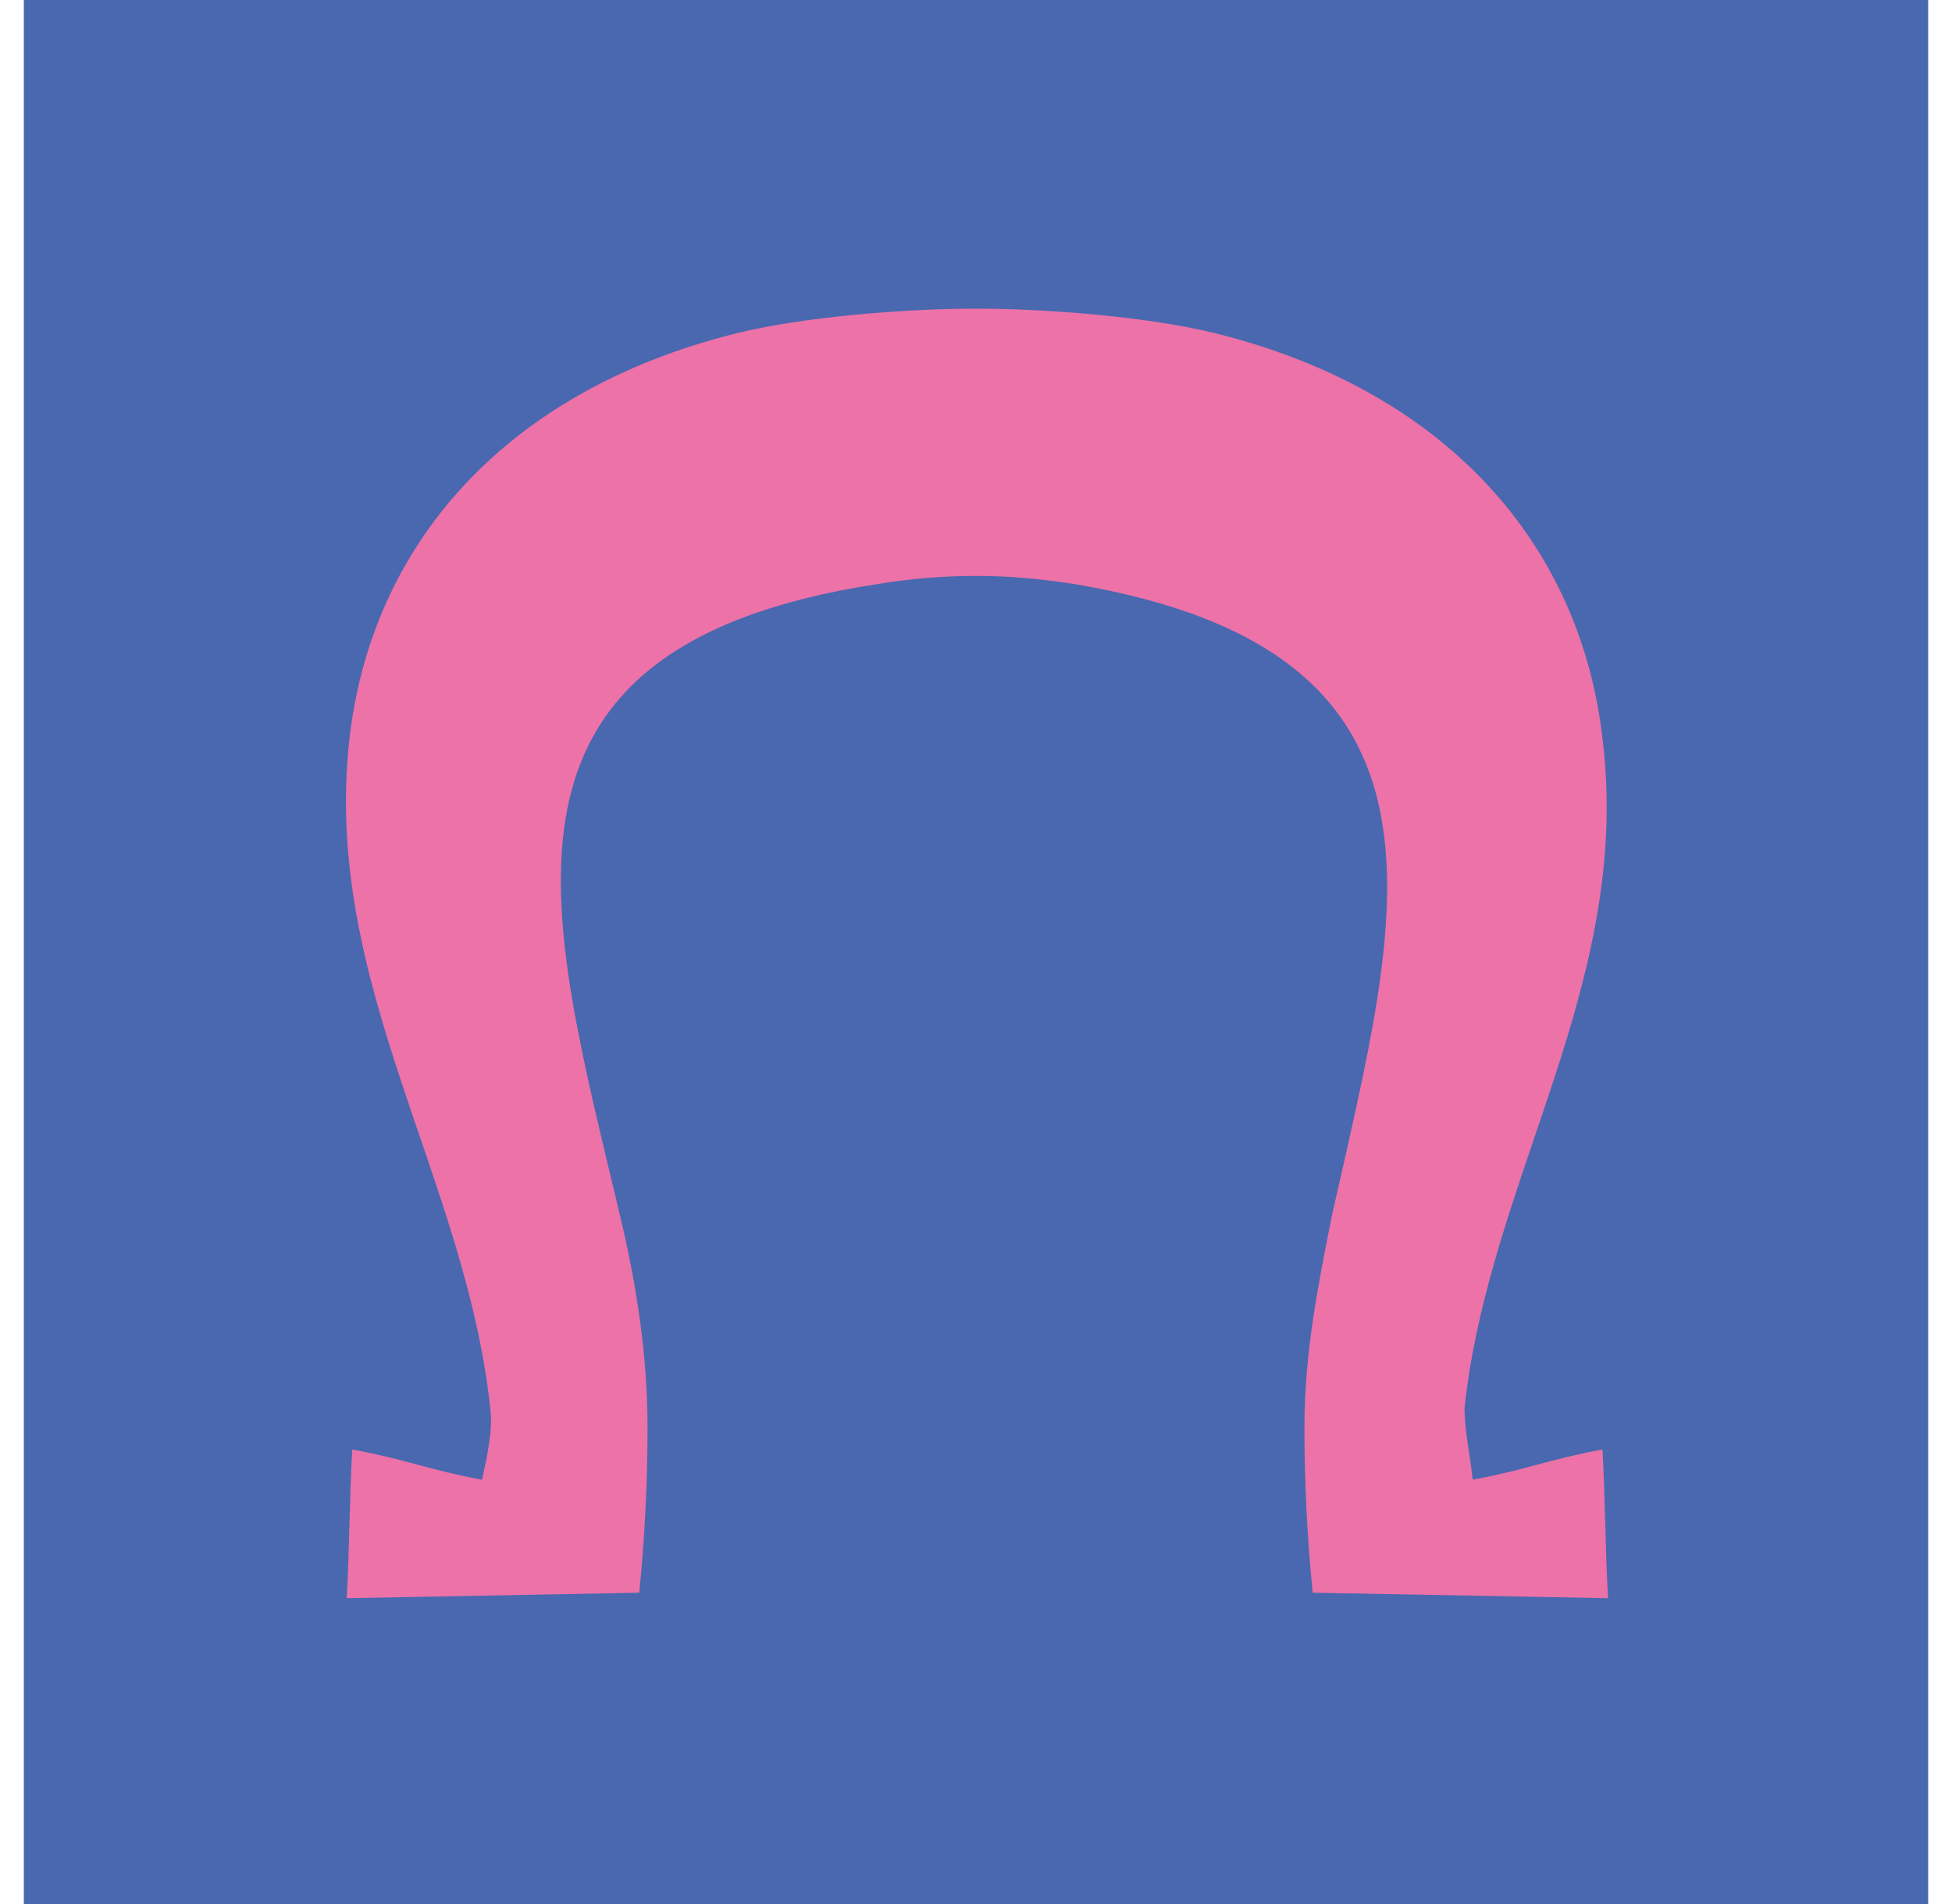
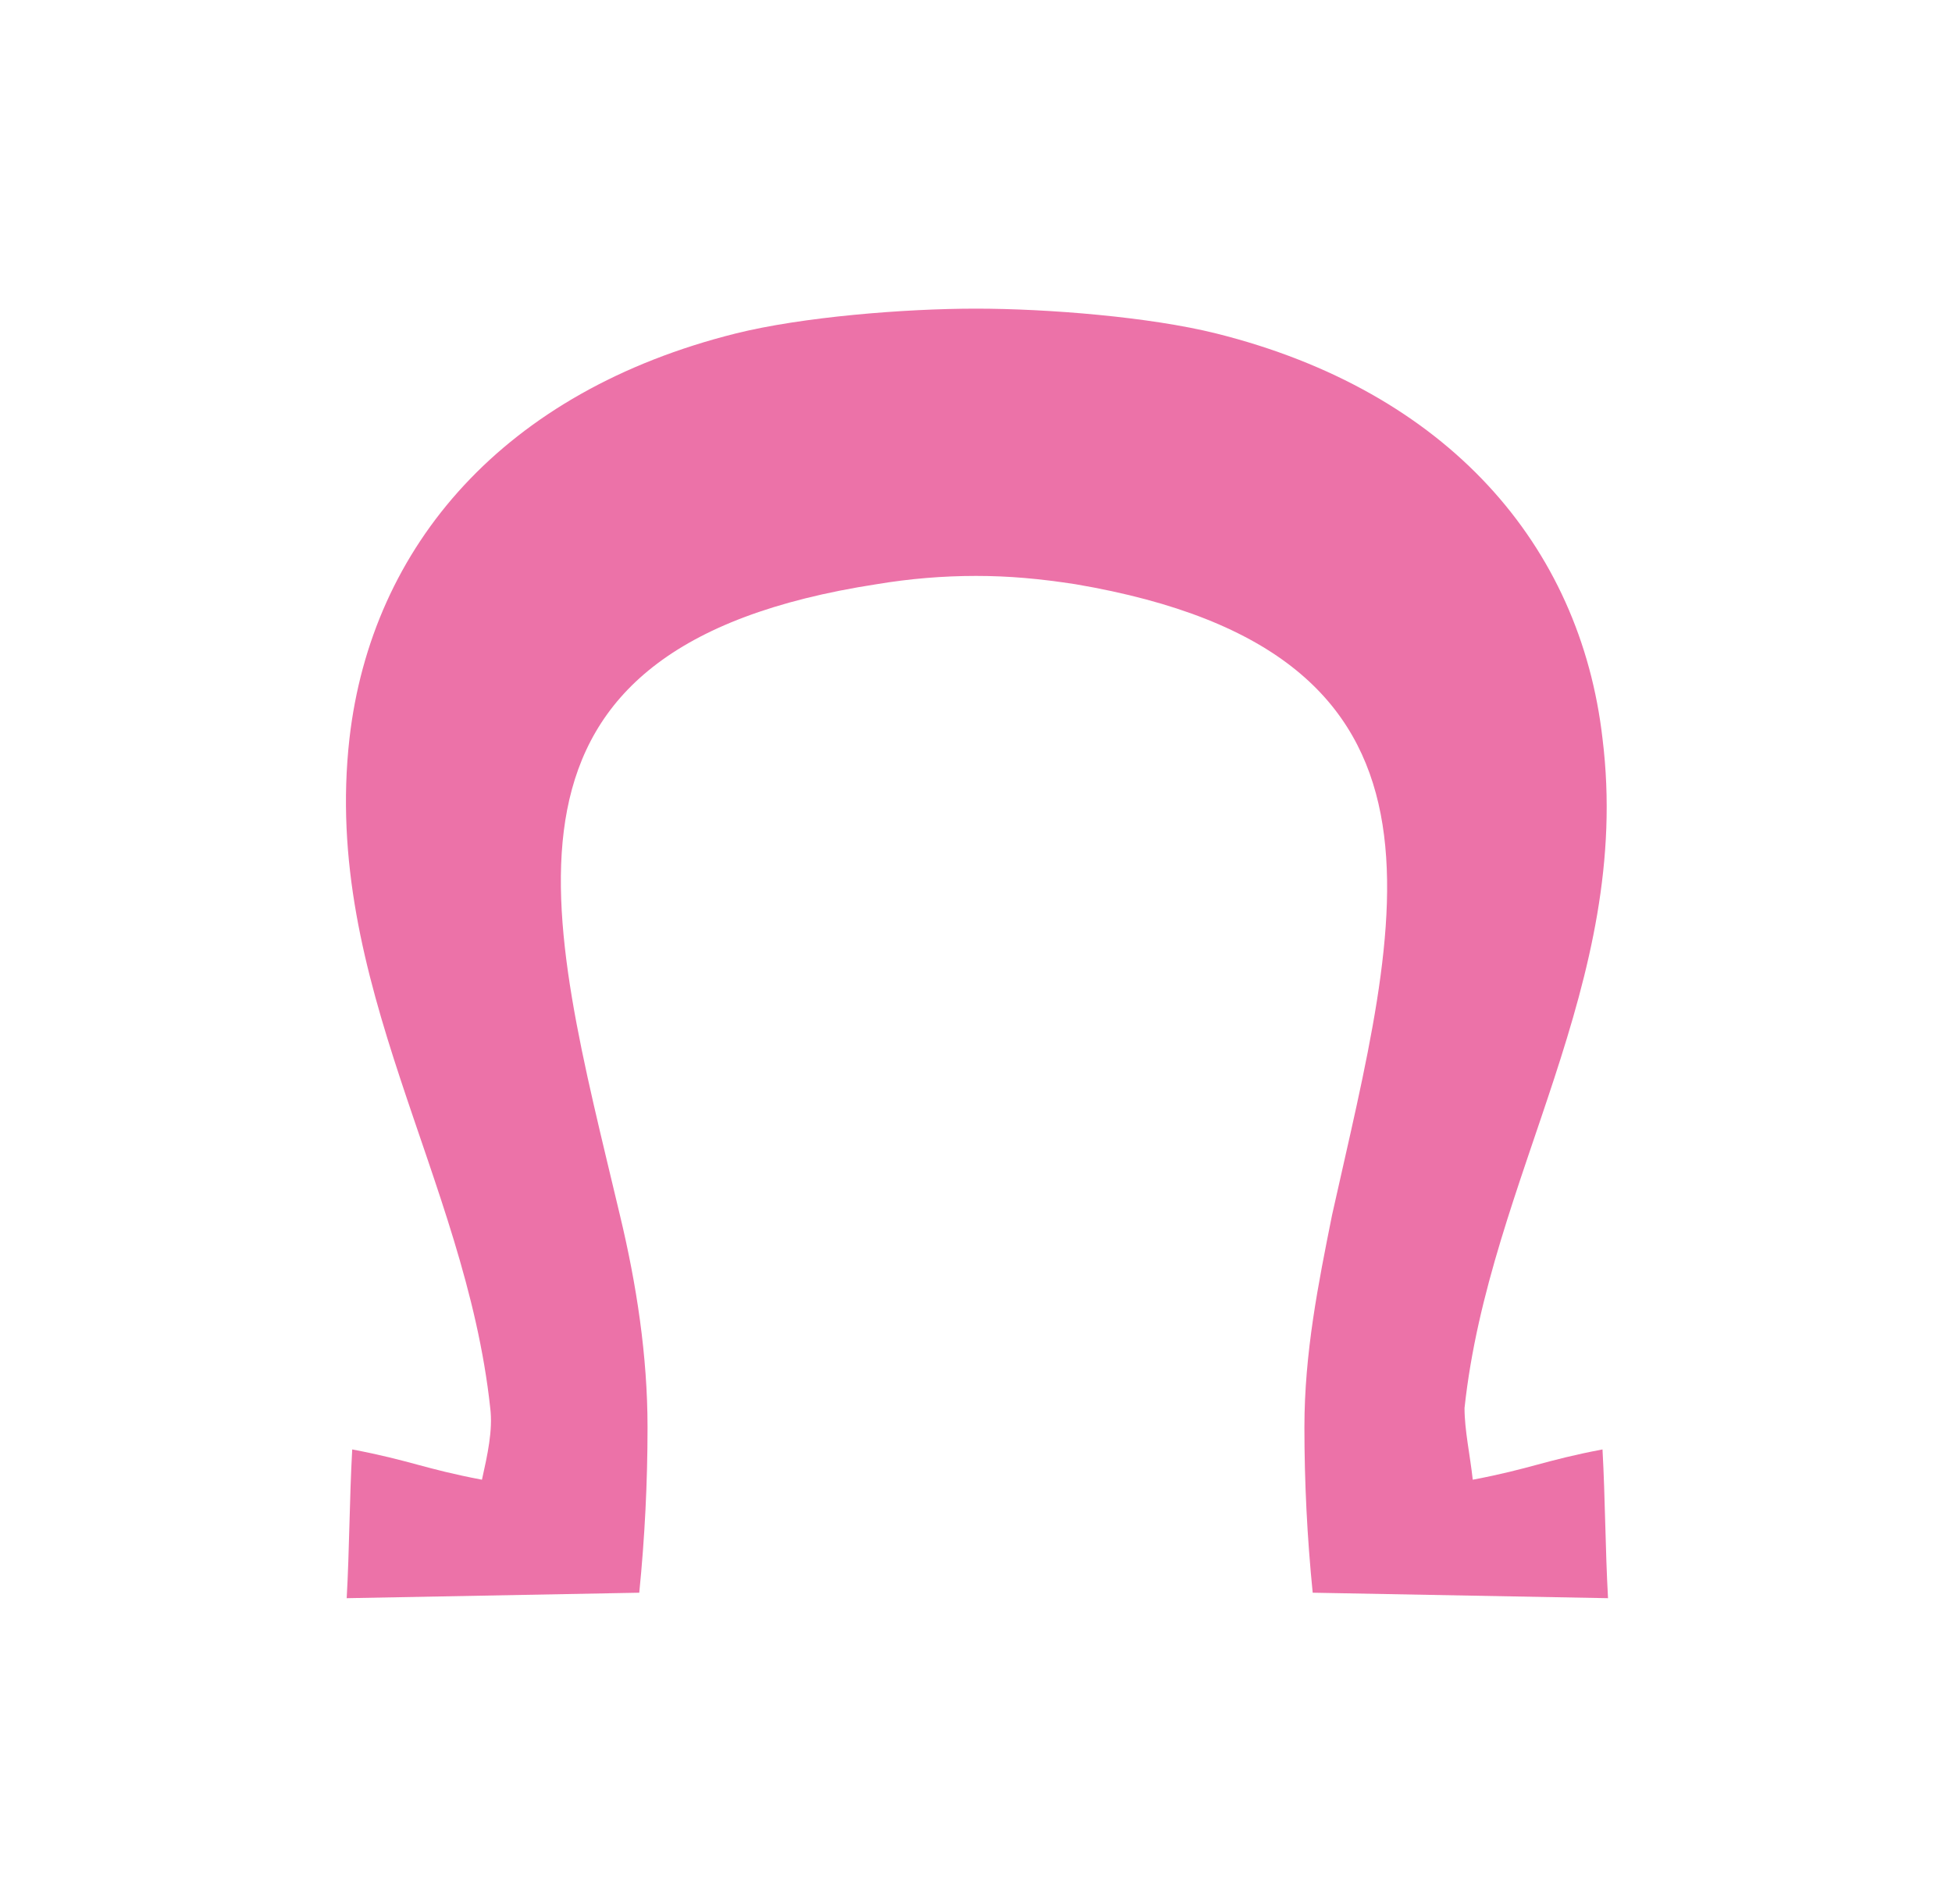
<svg xmlns="http://www.w3.org/2000/svg" width="41" height="40" viewBox="0 0 41 40" fill="none">
-   <path d="M40.5 0H0.5V40H40.5V0Z" fill="#4968AF" />
  <path fill-rule="evenodd" clip-rule="evenodd" d="M10.297 29.581C10.355 30.044 10.239 30.565 10.123 31.086C8.906 30.855 8.616 30.681 7.398 30.45C7.34 31.492 7.34 32.534 7.282 33.575L13.427 33.46C13.543 32.302 13.601 31.144 13.601 29.986C13.601 28.482 13.369 26.976 13.021 25.529C11.514 19.162 9.775 13.604 18.413 12.273C19.108 12.157 19.804 12.099 20.5 12.099C21.195 12.099 21.833 12.157 22.587 12.273C31.108 13.72 29.369 19.277 27.978 25.529C27.688 26.976 27.398 28.424 27.398 29.986C27.398 31.144 27.456 32.302 27.572 33.46L33.775 33.575C33.717 32.534 33.717 31.492 33.659 30.45C32.442 30.681 32.152 30.855 30.934 31.086C30.877 30.565 30.761 30.044 30.761 29.581C31.282 24.719 34.297 20.667 33.659 15.515C33.195 11.463 30.413 8.221 25.543 7.005C24.152 6.658 22.007 6.484 20.5 6.484C18.992 6.484 16.848 6.658 15.456 7.005C10.587 8.221 7.804 11.463 7.34 15.515C6.761 20.667 9.775 24.719 10.297 29.581Z" fill="#EC72A8" />
</svg>